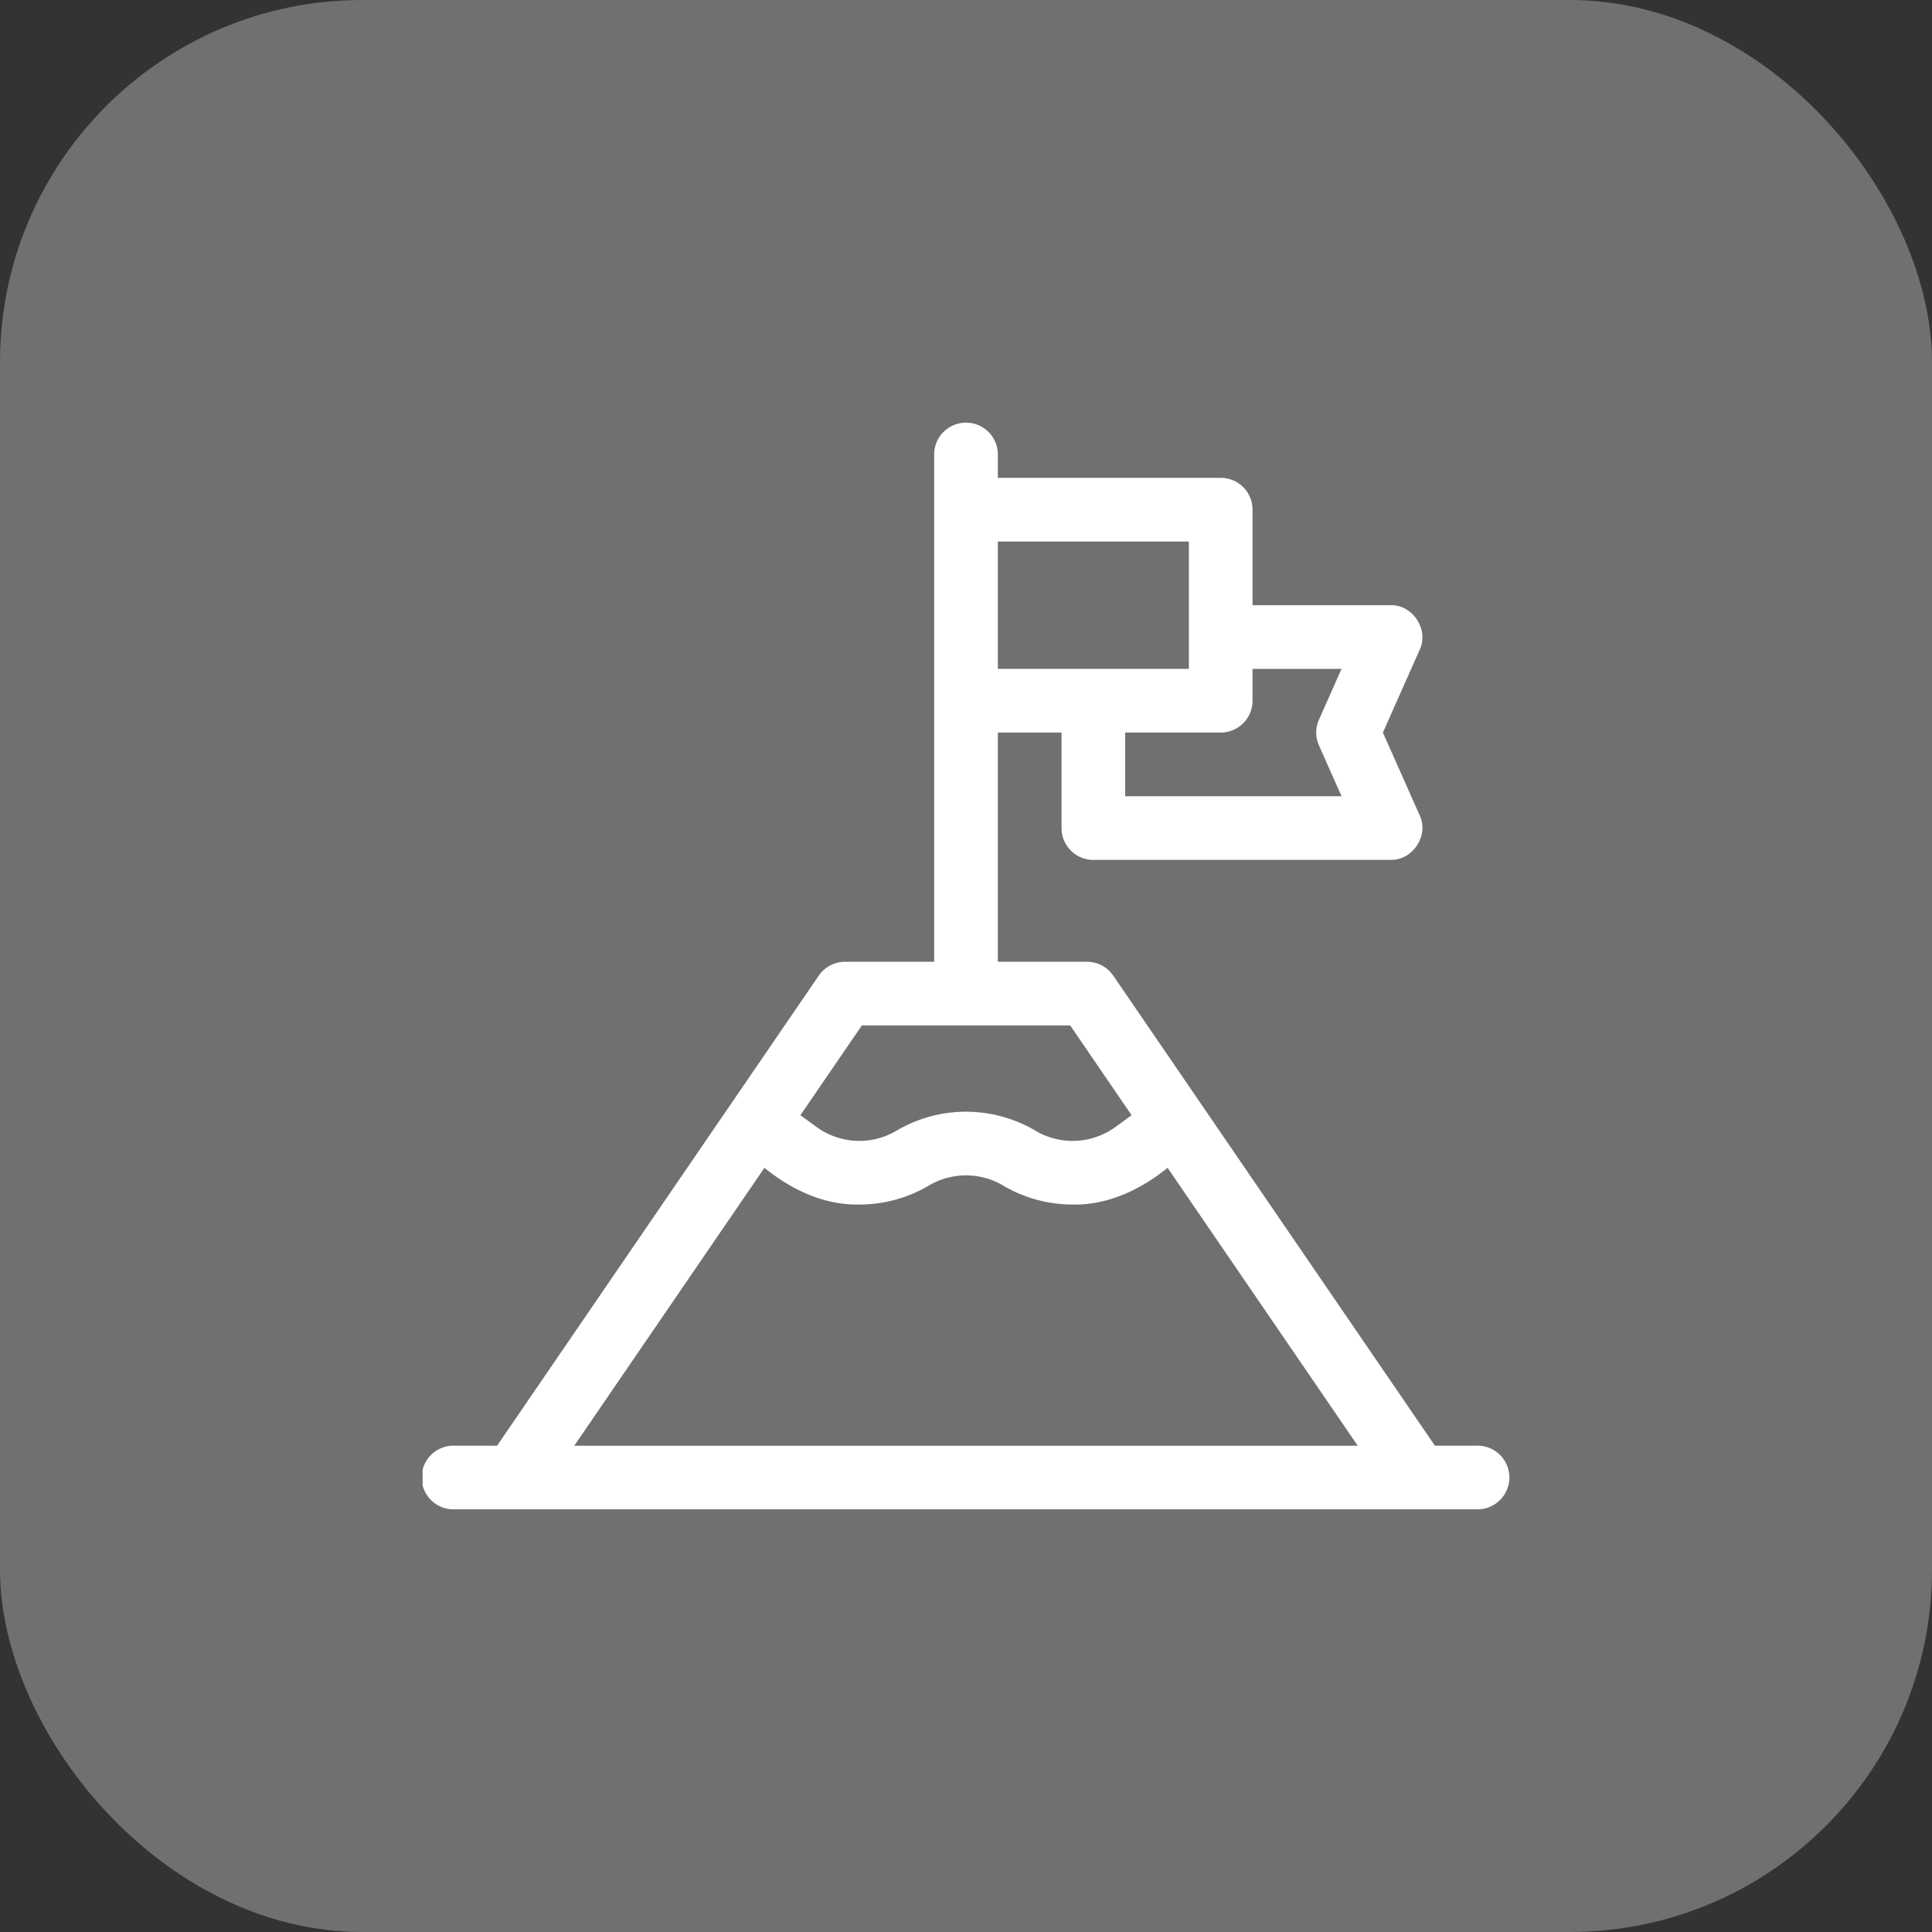
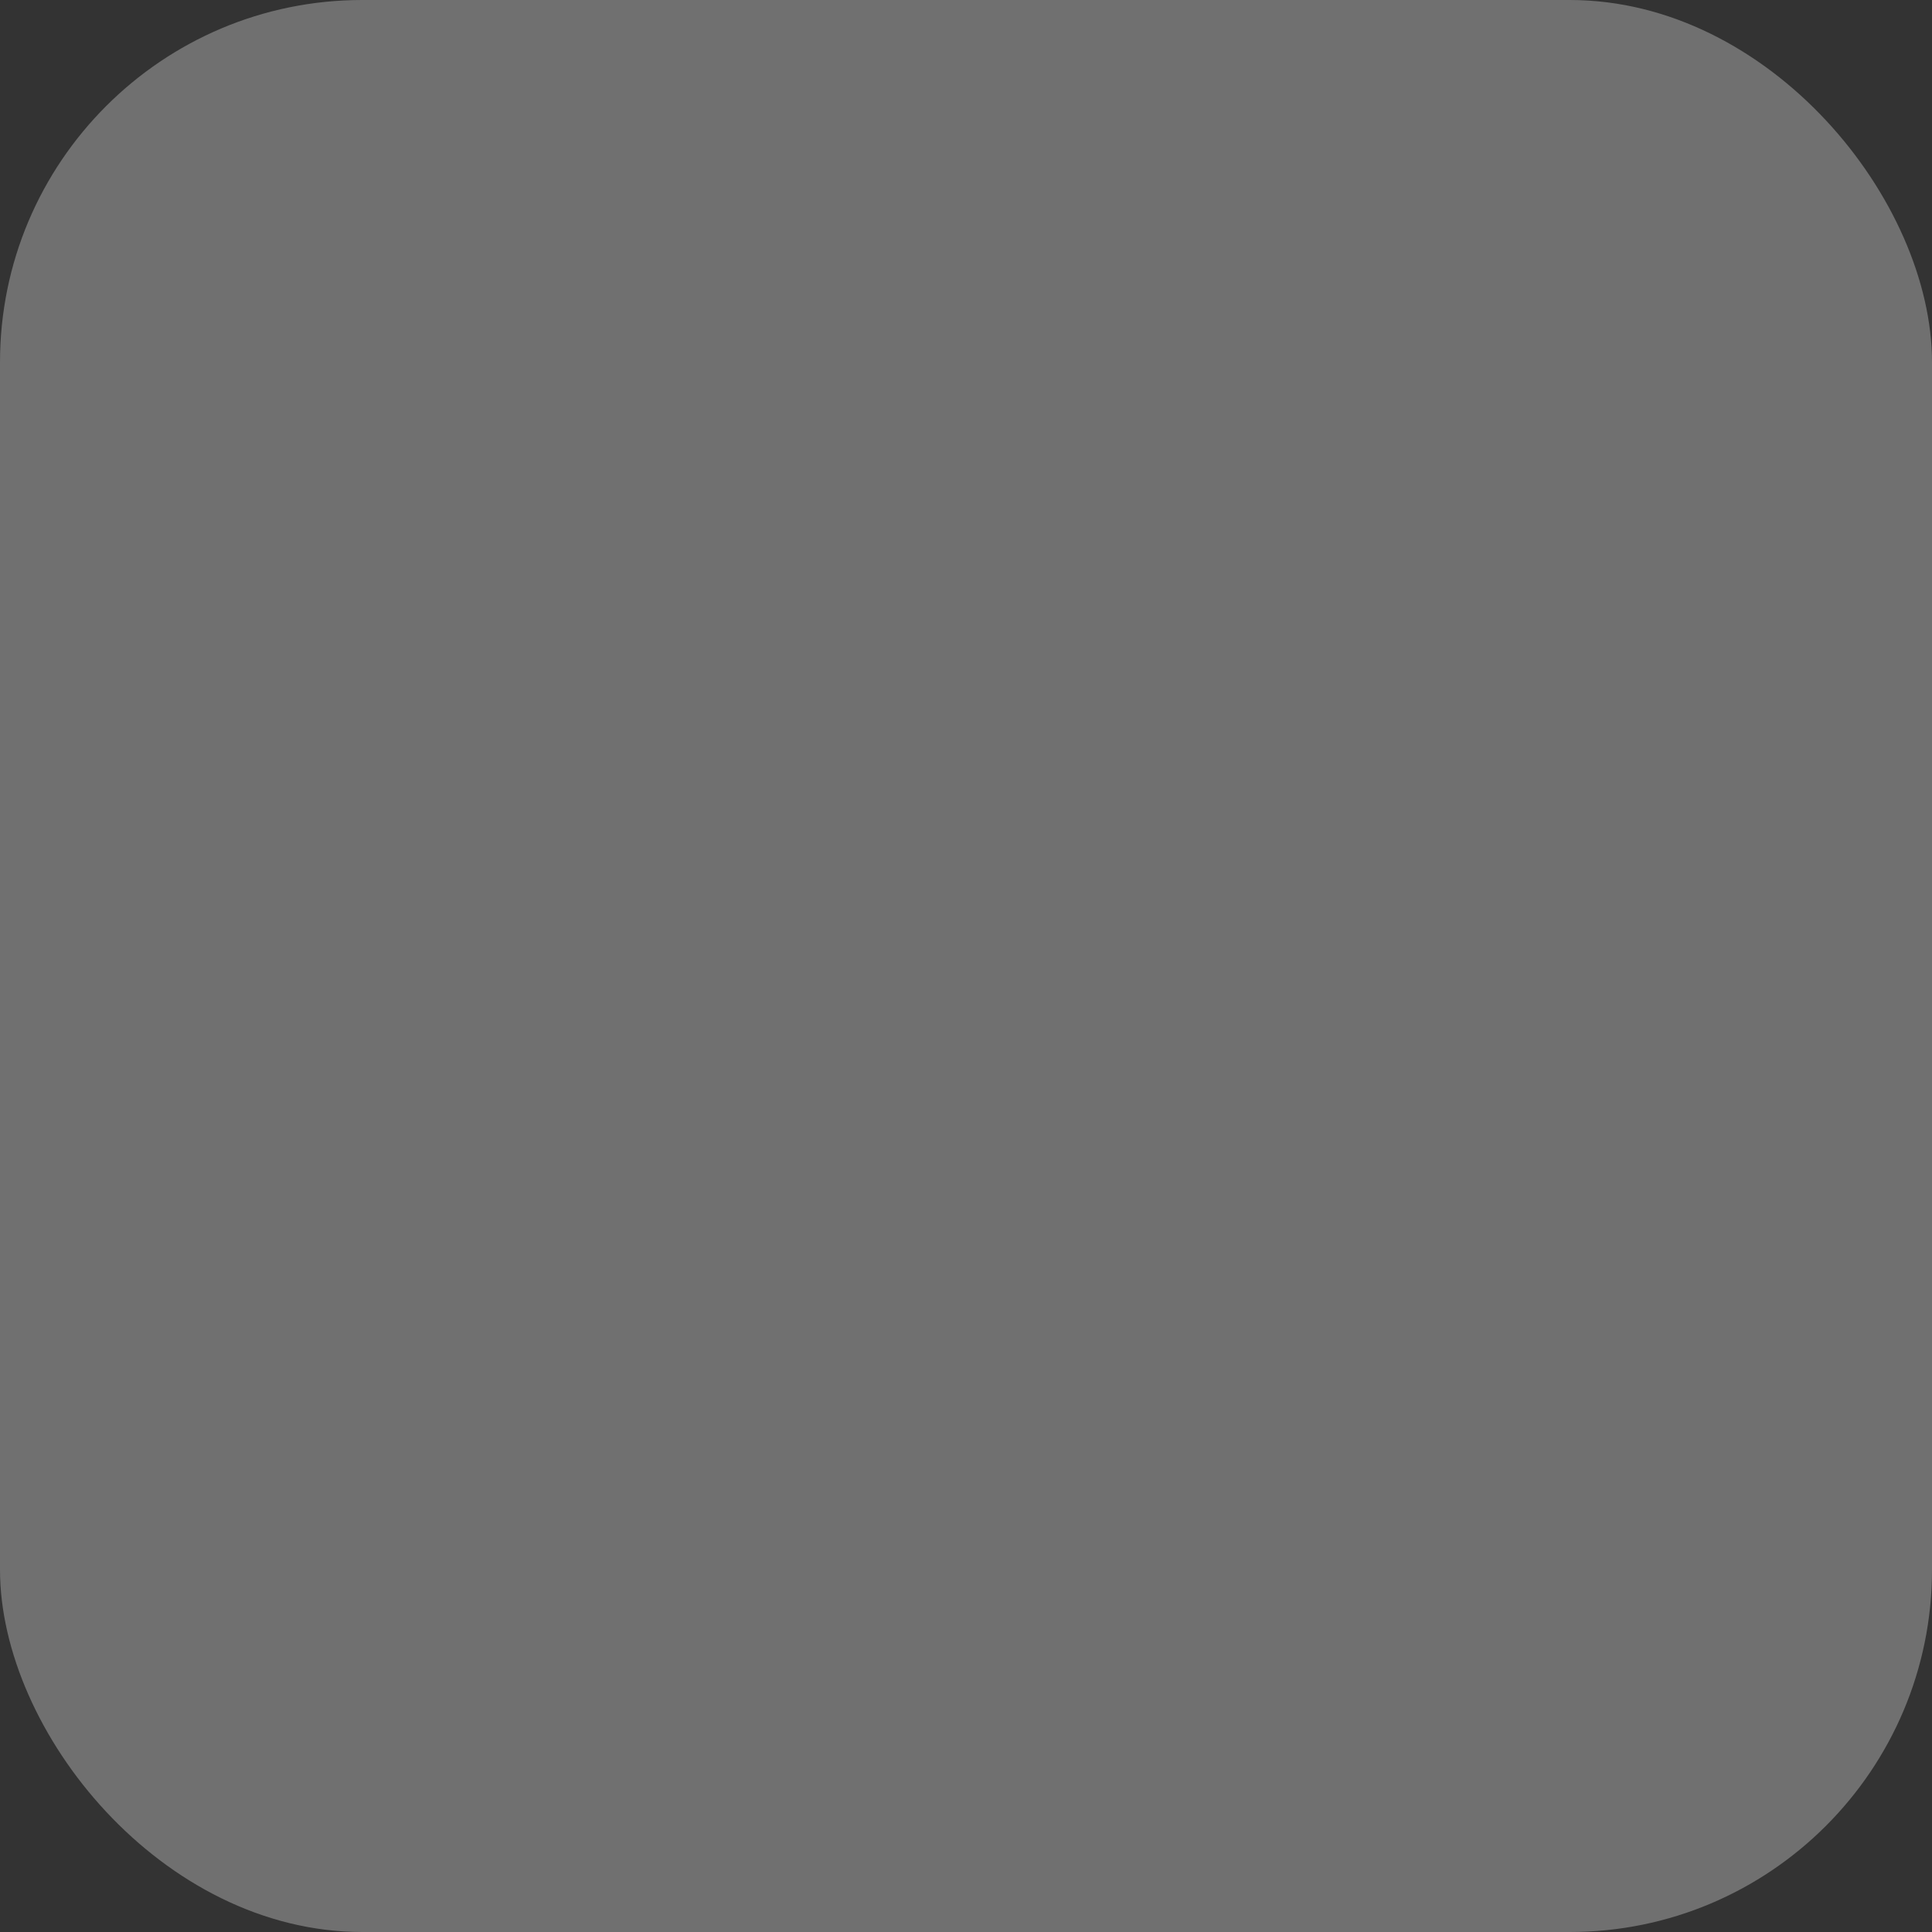
<svg xmlns="http://www.w3.org/2000/svg" width="64" height="64" fill="none">
  <rect width="100%" height="100%" fill="#333333" stroke="none" />
  <rect width="64" height="64" fill="#fff" fill-opacity=".3" rx="12" />
  <g clip-path="url(#a)">
    <path fill="#fff" d="M48.945 47.89h-1.412L36.878 32.319a1.055 1.055 0 0 0-.87-.459h-2.953v-7.593h2.11v3.164c0 .582.471 1.054 1.054 1.054h9.843c.74.022 1.285-.816.964-1.483l-1.216-2.735 1.216-2.736c.32-.667-.224-1.505-.964-1.483h-4.57v-3.164c0-.583-.472-1.055-1.054-1.055h-7.383v-.773a1.055 1.055 0 1 0-2.11 0V31.86h-2.953c-.348 0-.674.172-.87.46L16.467 47.89h-1.412a1.055 1.055 0 1 0 0 2.109h33.89a1.055 1.055 0 1 0 0-2.11zM44.44 22.157l-.747 1.681a1.055 1.055 0 0 0 0 .857l.747 1.681h-7.167v-2.11h3.164c.583 0 1.055-.472 1.055-1.054v-1.055h2.948zm-5.057-4.218v4.218h-6.328v-4.218h6.328zm-10.835 16.03h6.904l2.034 2.974-.536.39a2.412 2.412 0 0 1-2.647.124 4.526 4.526 0 0 0-4.607 0 2.412 2.412 0 0 1-2.647-.125l-.535-.389 2.035-2.973zm-3.226 4.716c.897.726 1.973 1.24 3.146 1.217.81 0 1.607-.218 2.303-.63a2.416 2.416 0 0 1 2.458 0c.713.422 1.51.63 2.303.63 1.14.027 2.252-.487 3.146-1.217l6.299 9.207H19.023l6.3-9.207z" />
  </g>
  <defs>
    <clipPath id="a">
-       <path fill="#fff" d="M14 14h36v36H14z" />
-     </clipPath>
+       </clipPath>
  </defs>
</svg>